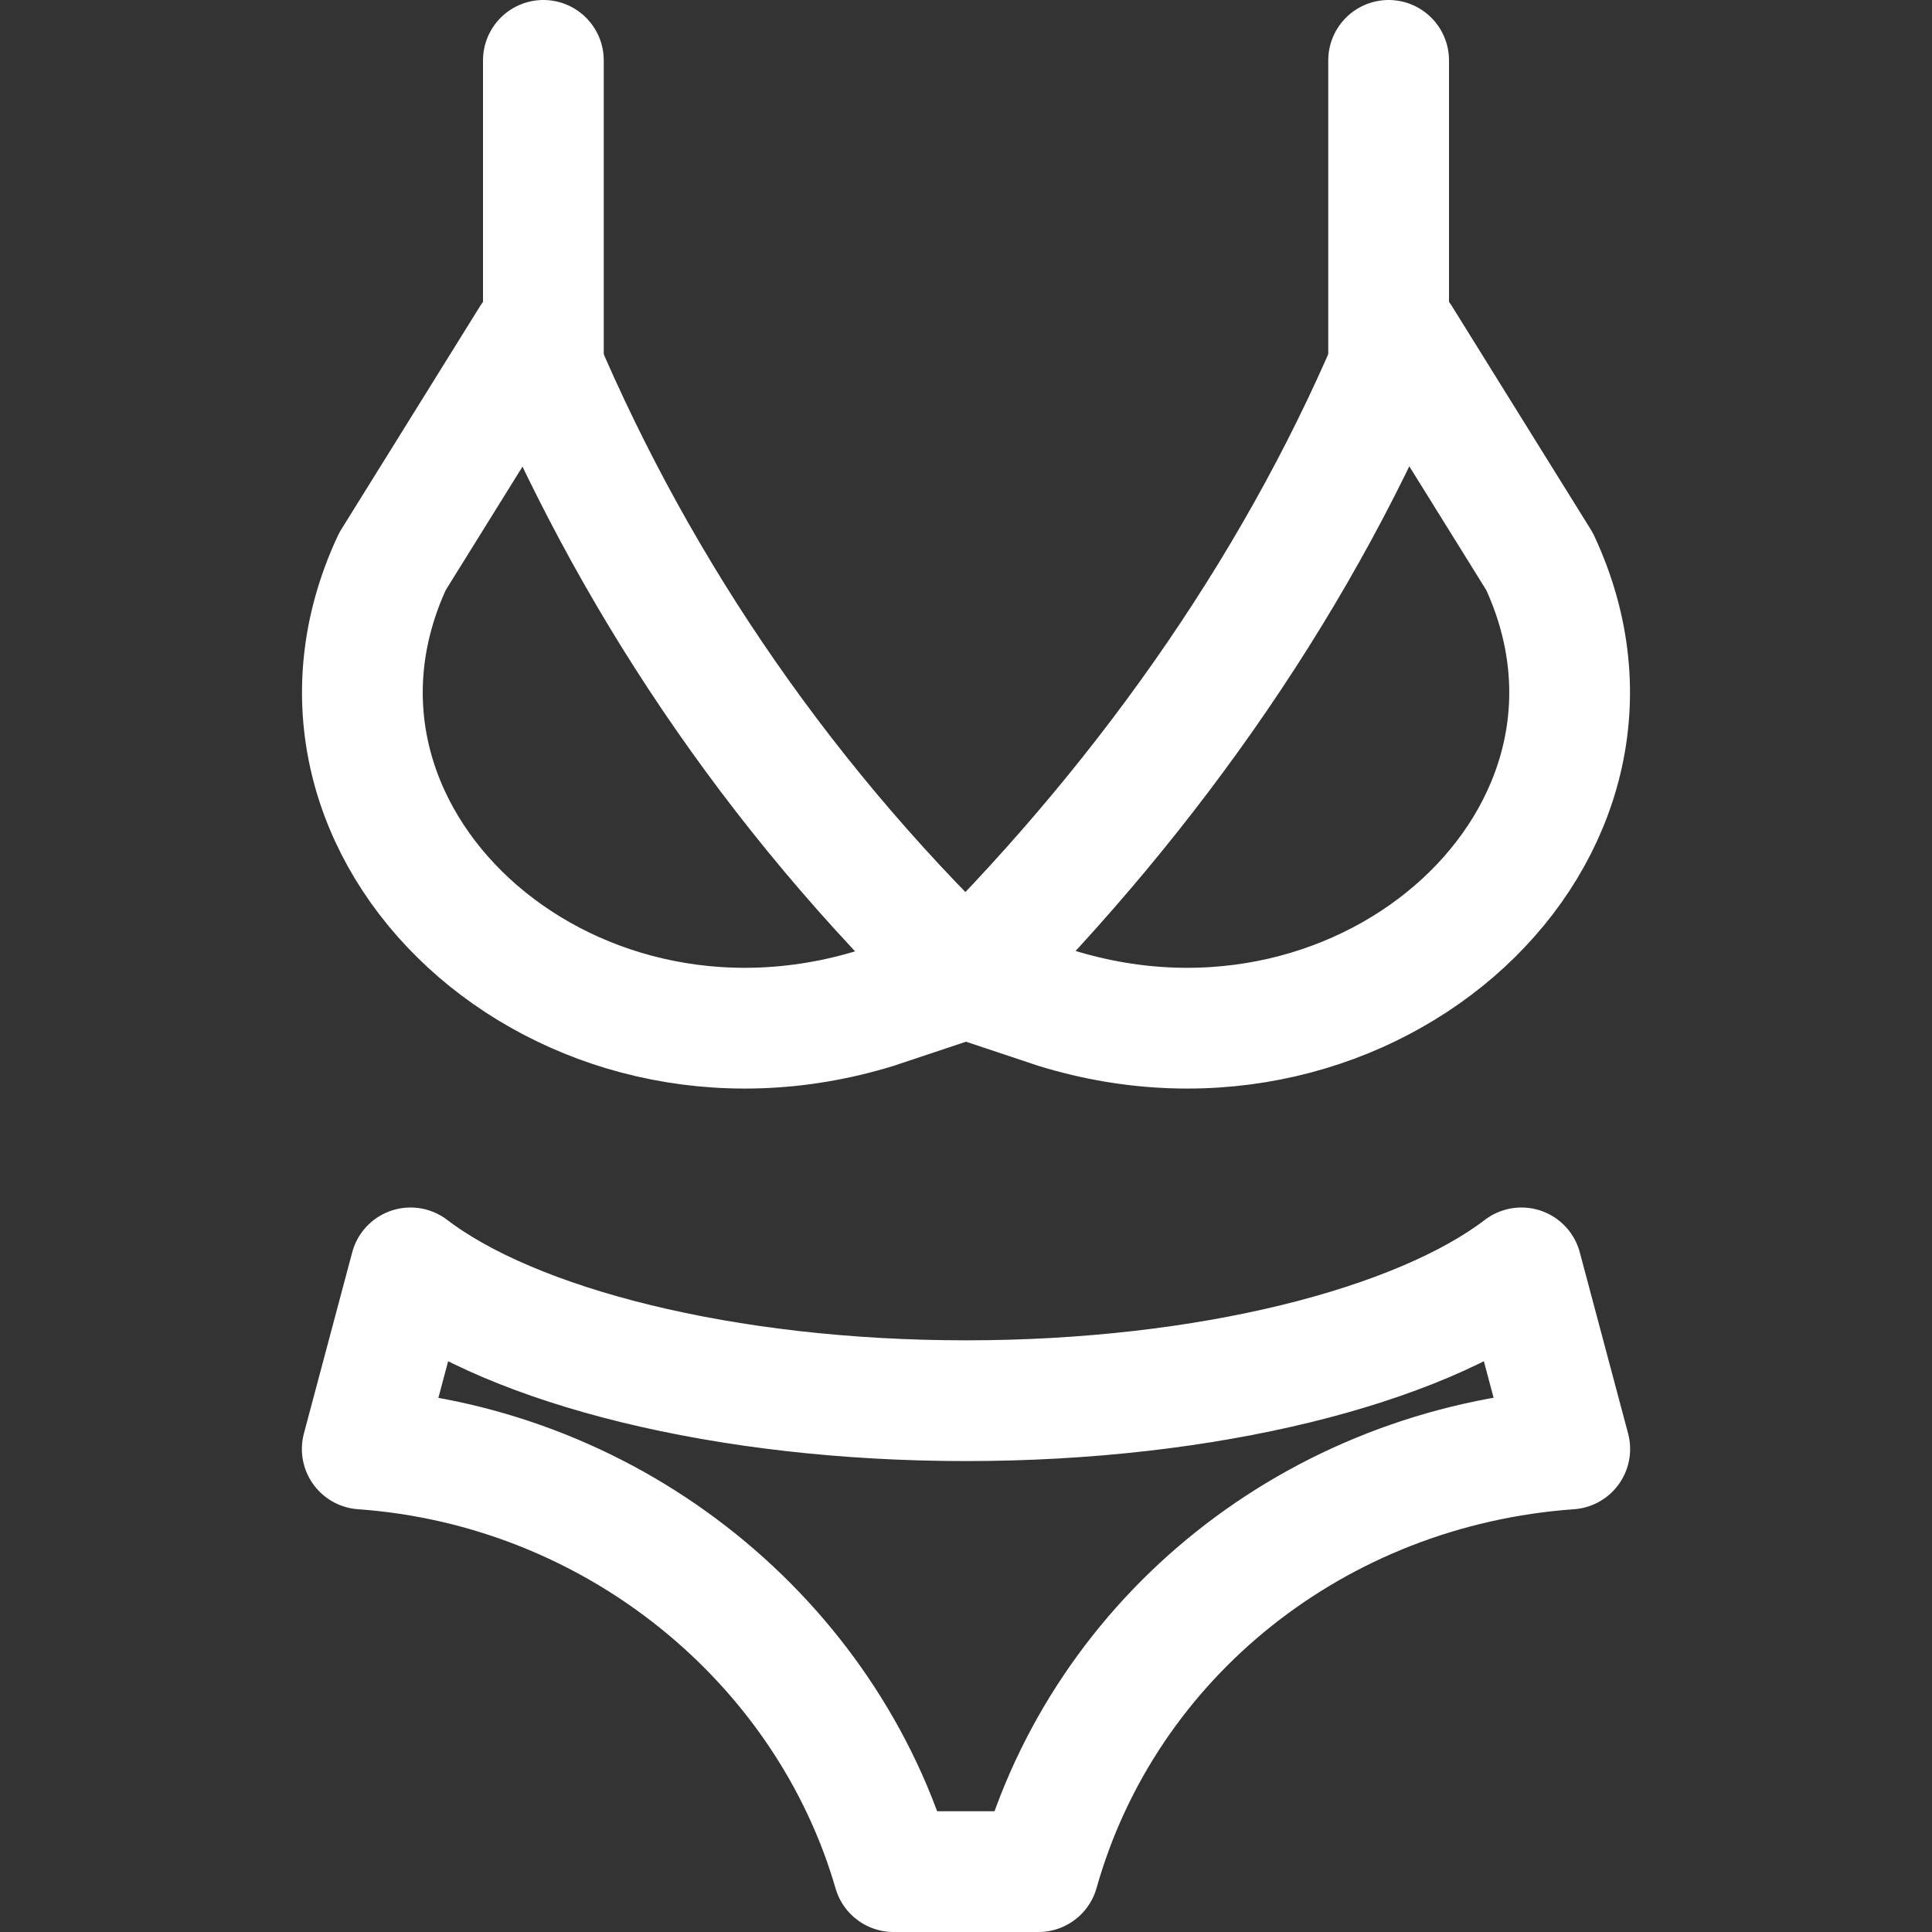
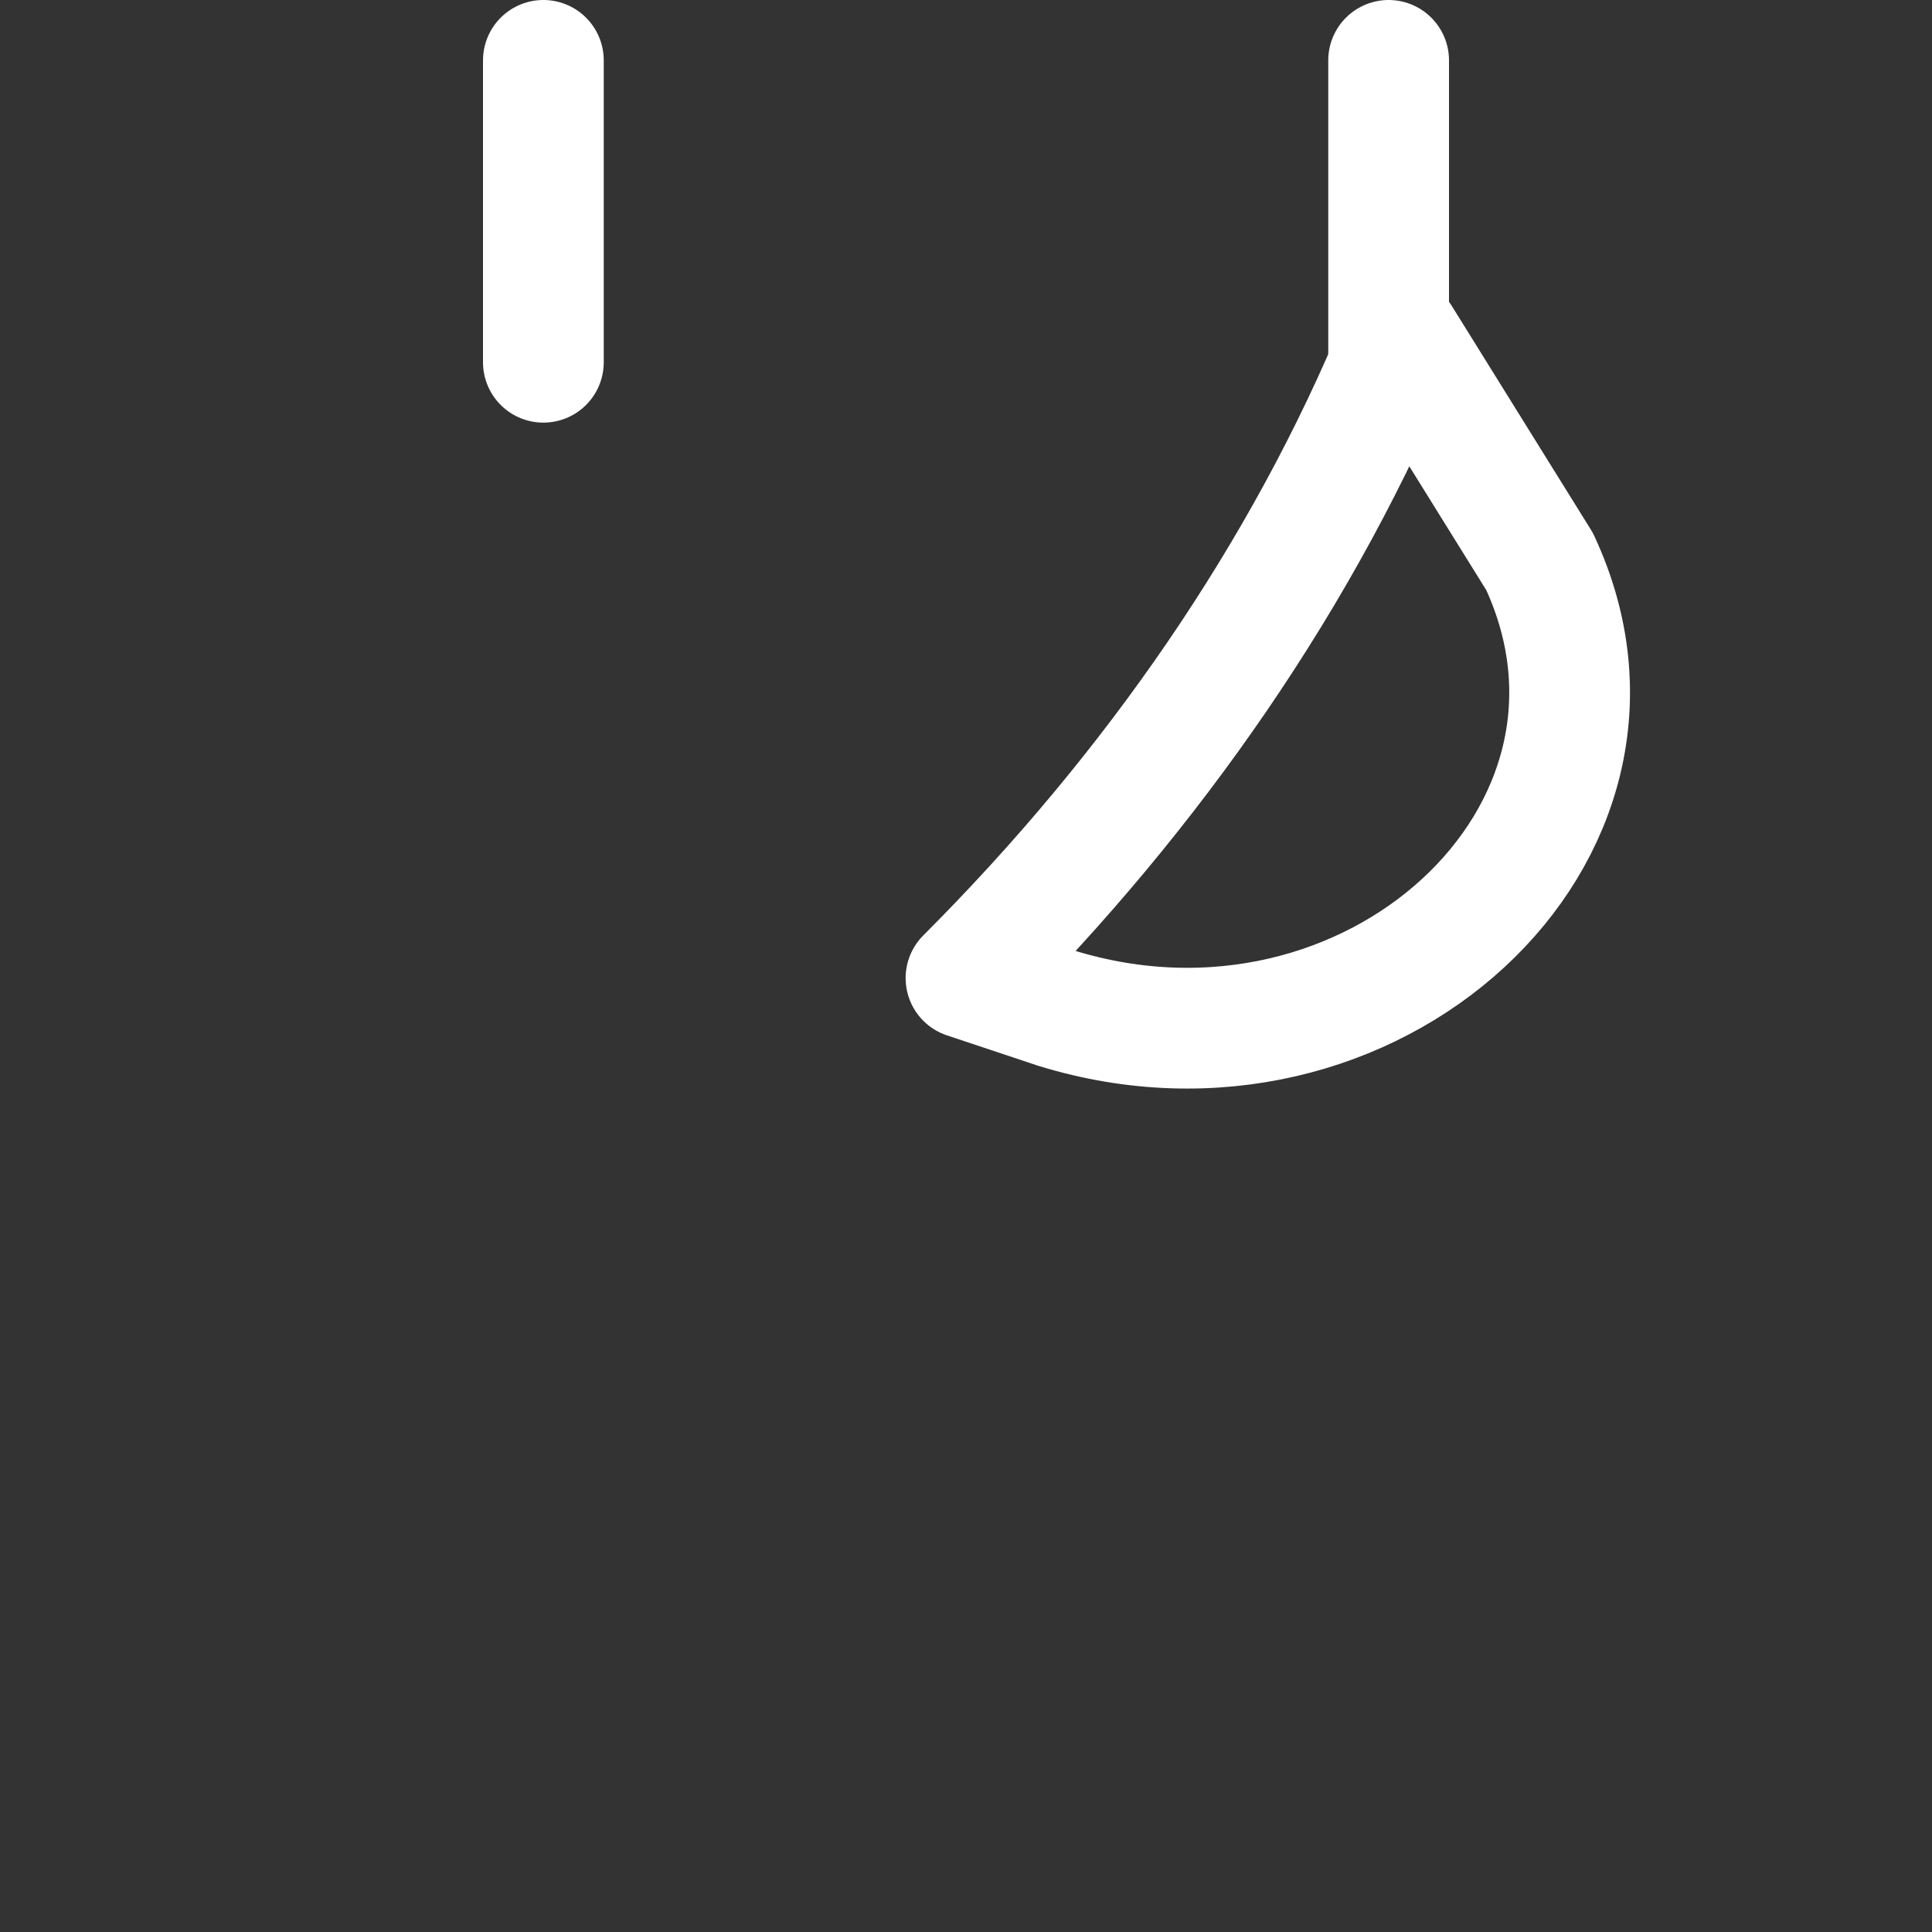
<svg xmlns="http://www.w3.org/2000/svg" id="Icons" style="enable-background:new 0 0 32 32;" version="1.1" viewBox="0 0 32 32" xml:space="preserve">
  <rect x="0" y="0" width="32" height="32" fill="#333333" stroke="none" />
  <style type="text/css">
	.st0{fill:none;stroke:#ffffff;stroke-width:2;stroke-linecap:round;stroke-linejoin:round;stroke-miterlimit:10;}
</style>
-   <path class="st0" d="M26,24l-0.8-3c-1.7,1.3-5.2,2.2-9.2,2.2S8.5,22.3,6.8,21L6,24c4.2,0.3,7.7,3.2,8.8,7h2.4  C18.3,27.1,21.8,24.3,26,24z" />
-   <path class="st0" d="M16,16.2L16,16.2c-3.2-3.1-5.6-6.7-7.2-10.6L6.5,9.3c-2.1,4.5,2.8,9,8,7.4L16,16.2z" />
  <path class="st0" d="M25.5,9.3l-2.3-3.7c-1.6,3.9-4.1,7.5-7.2,10.6l1.5,0.5C22.7,18.3,27.6,13.8,25.5,9.3z" />
  <line class="st0" x1="9" x2="9" y1="1" y2="6" />
  <line class="st0" x1="23" x2="23" y1="1" y2="6" />
</svg>